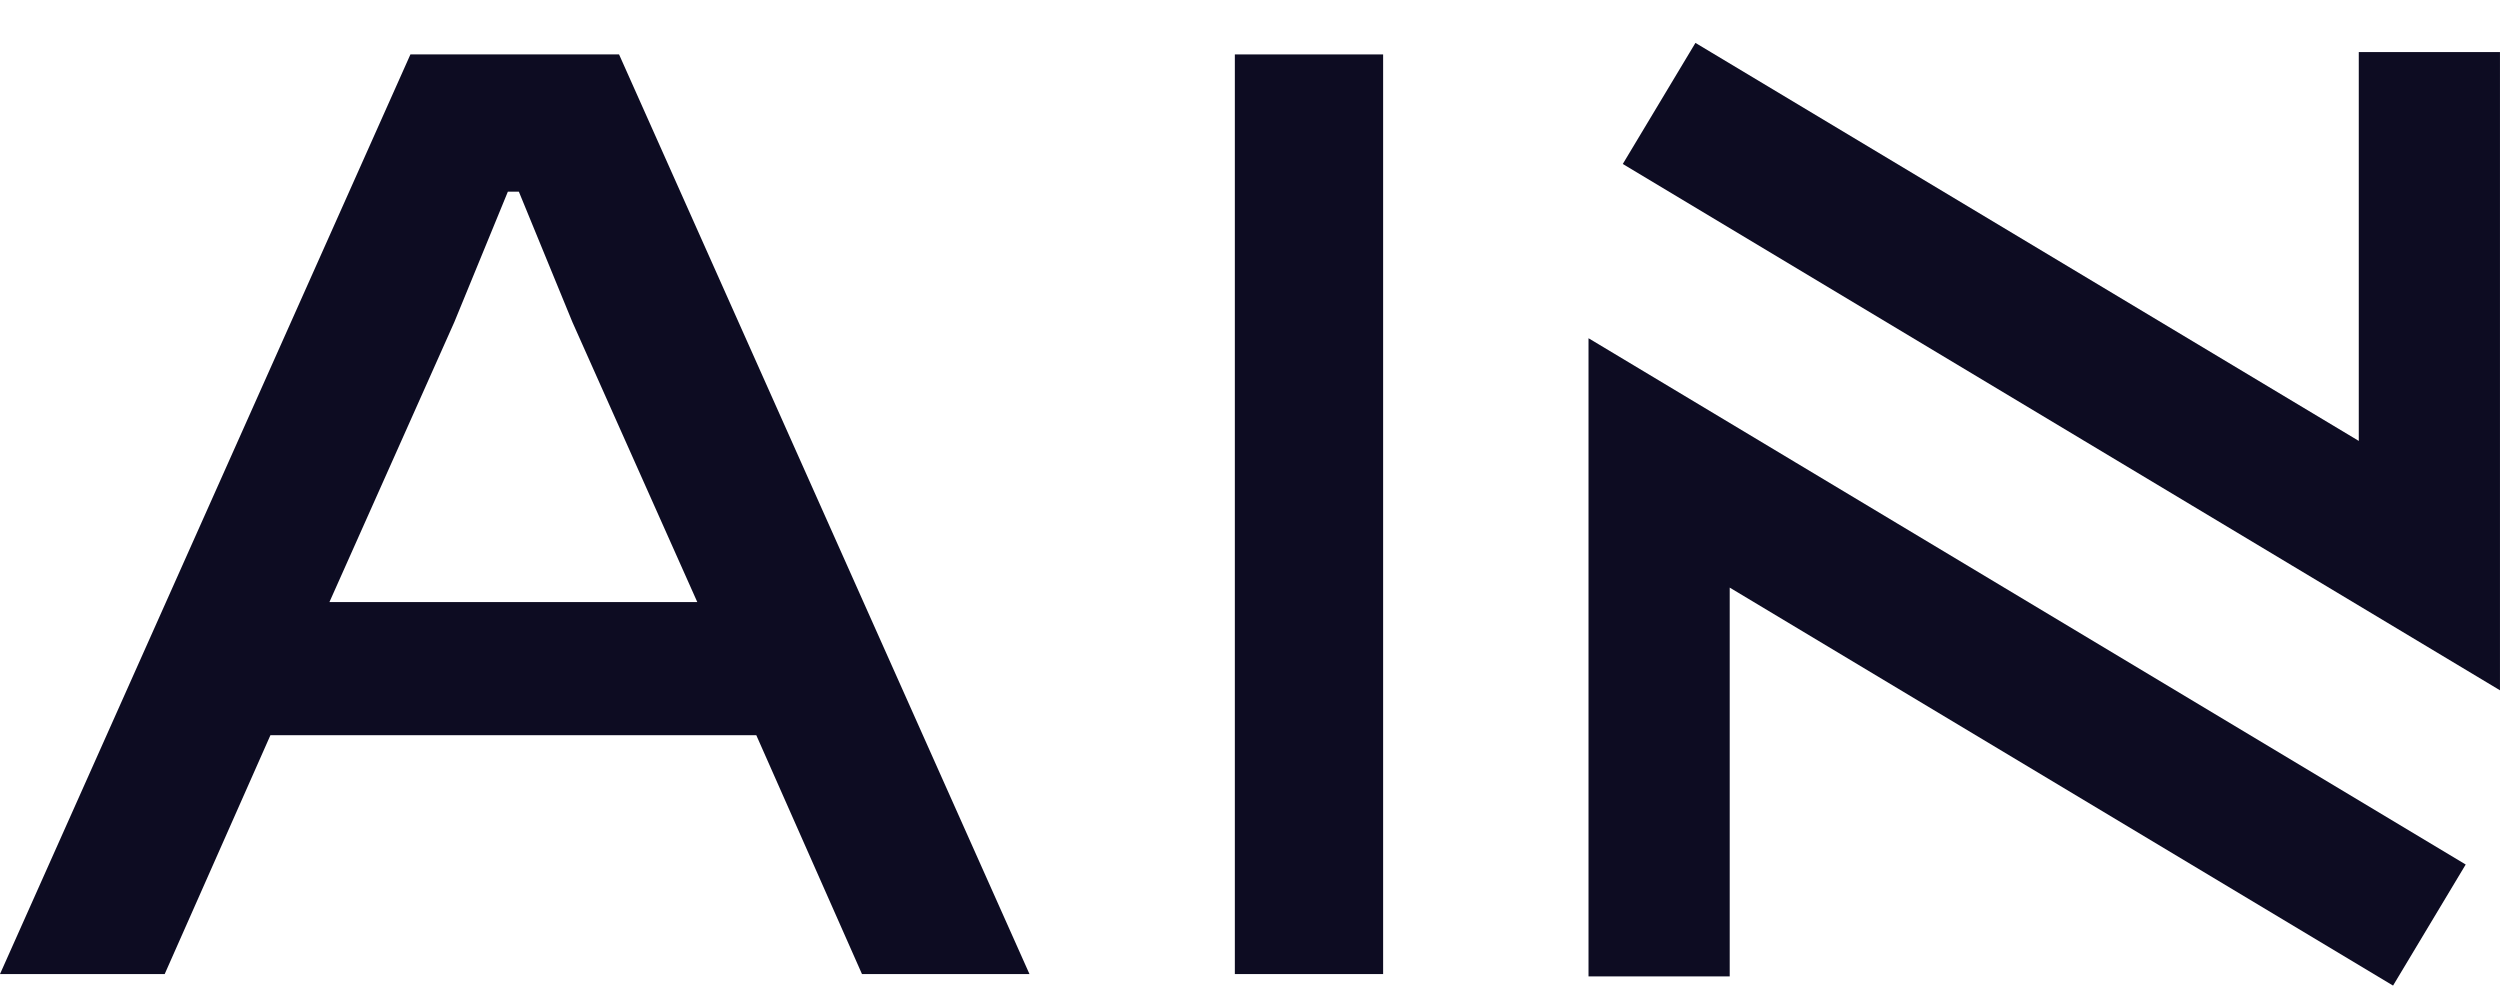
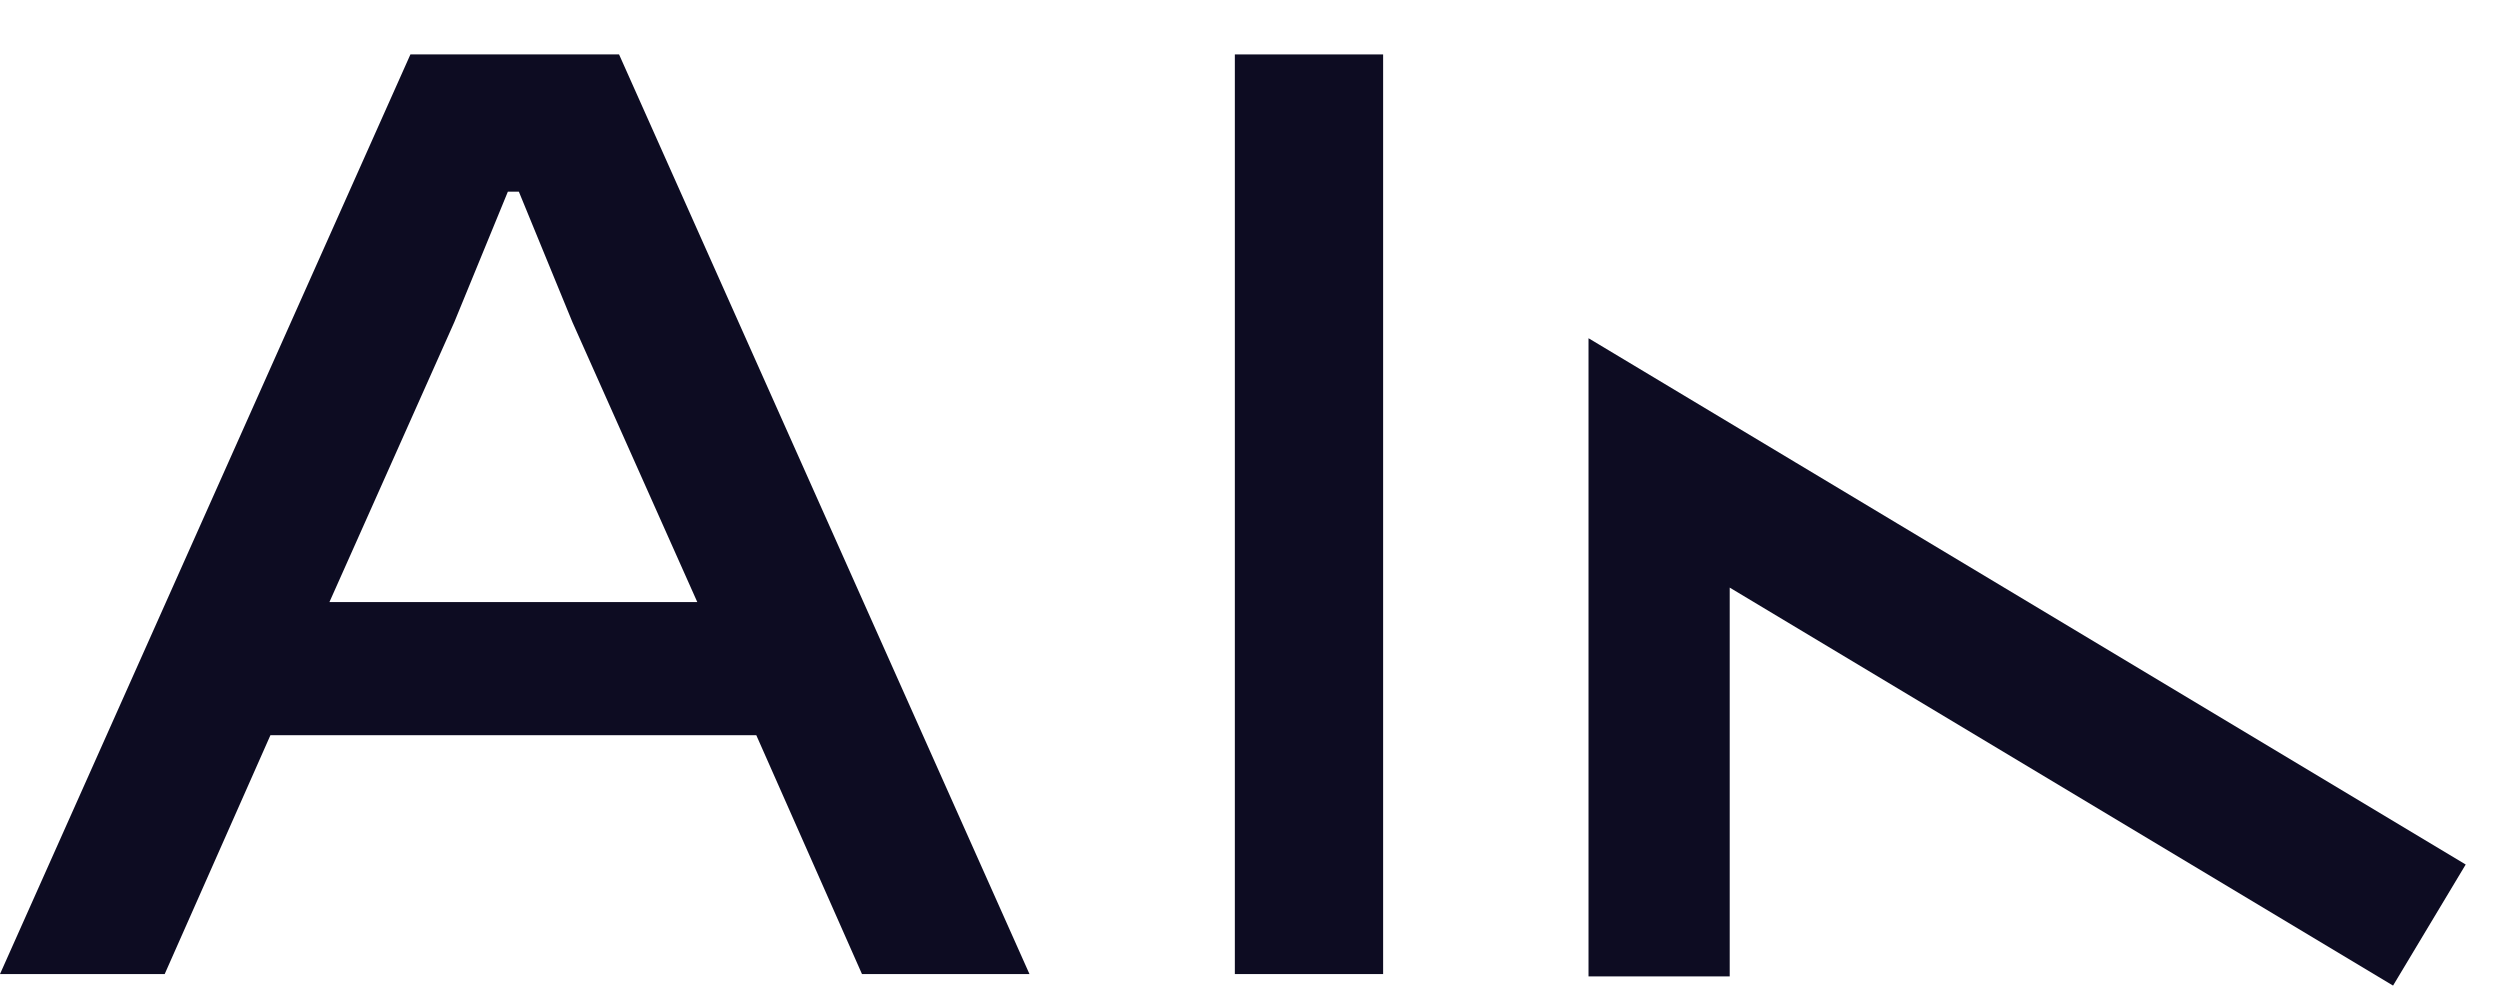
<svg xmlns="http://www.w3.org/2000/svg" width="48" height="19" viewBox="0 0 48 19" fill="none">
  <path d="M3.162 18.702H0L7.88 1.045H11.886L19.766 18.702H16.55L14.521 14.116H5.192L3.162 18.702ZM8.723 6.184L6.325 11.56H13.388L10.99 6.184L9.962 3.68H9.751L8.723 6.184Z" fill="#0D0C22" />
  <path d="M26.556 18.702H23.709V1.045H26.556V18.702Z" fill="#0D0C22" />
-   <path d="M46.644 1L46.644 10.86L31.855 1.986" stroke="#0D0C22" stroke-width="2.711" />
  <path d="M31.855 18.747V8.888L46.644 17.761" stroke="#0D0C22" stroke-width="2.711" />
</svg>